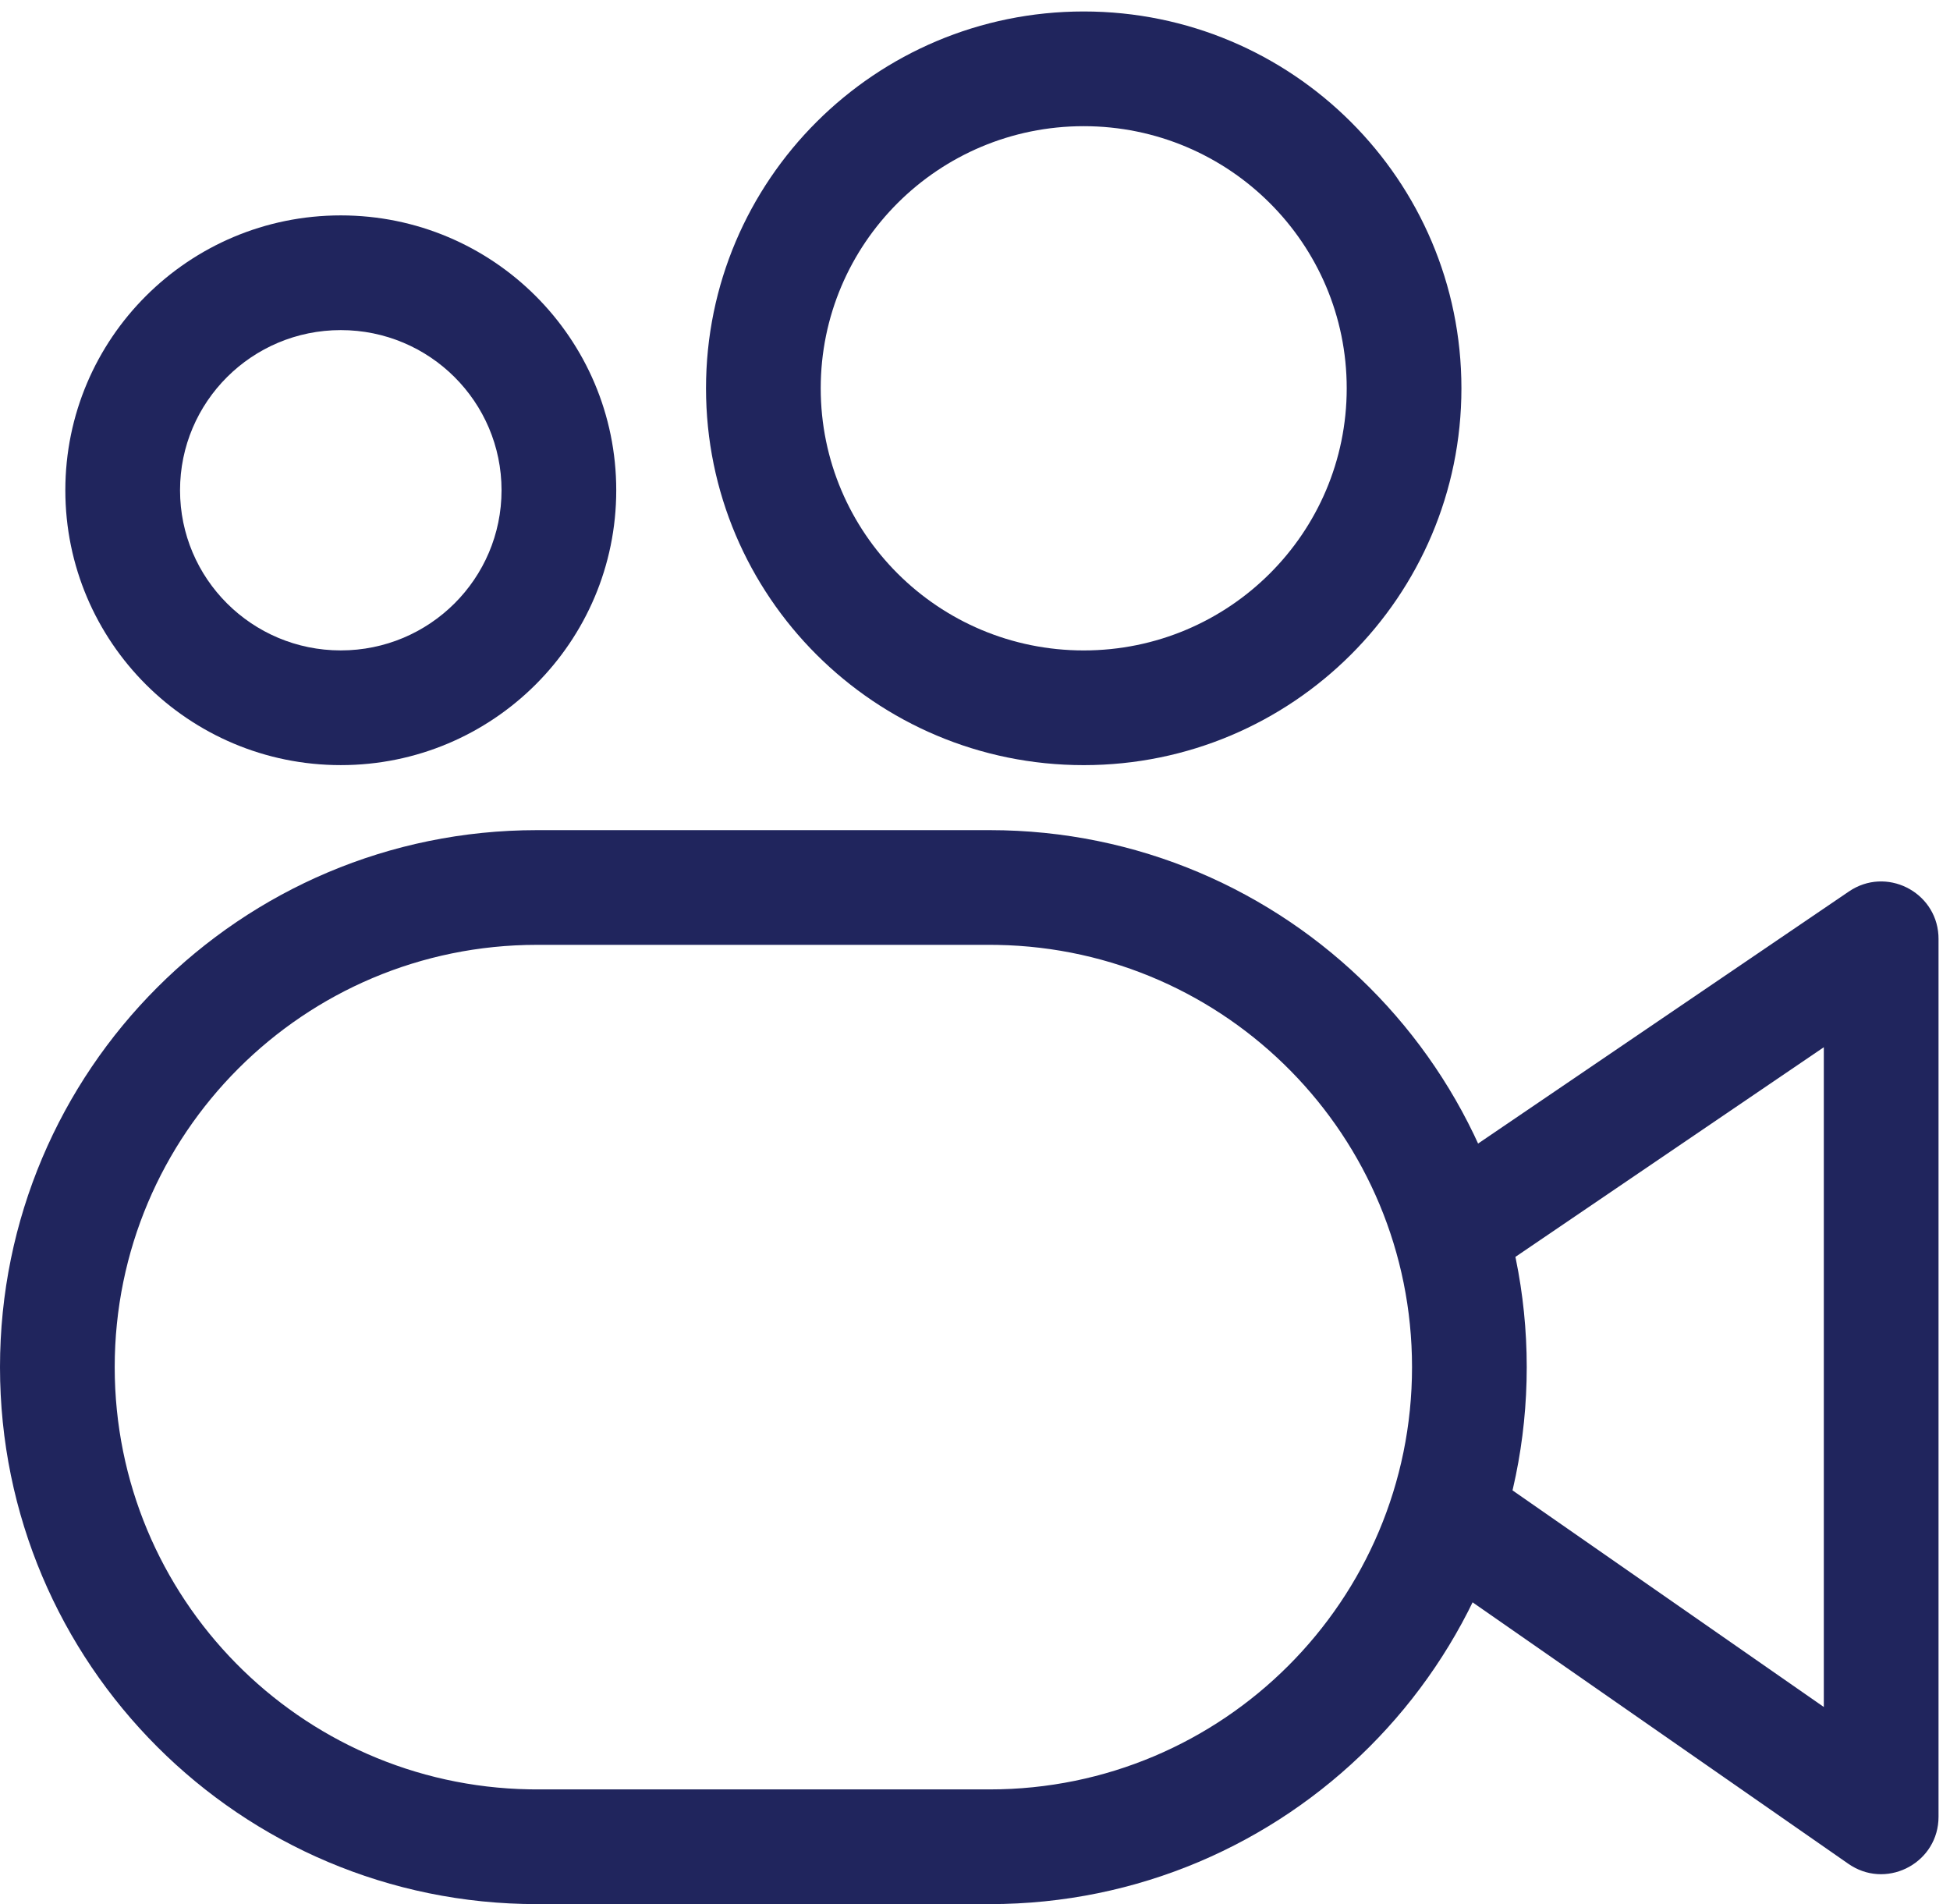
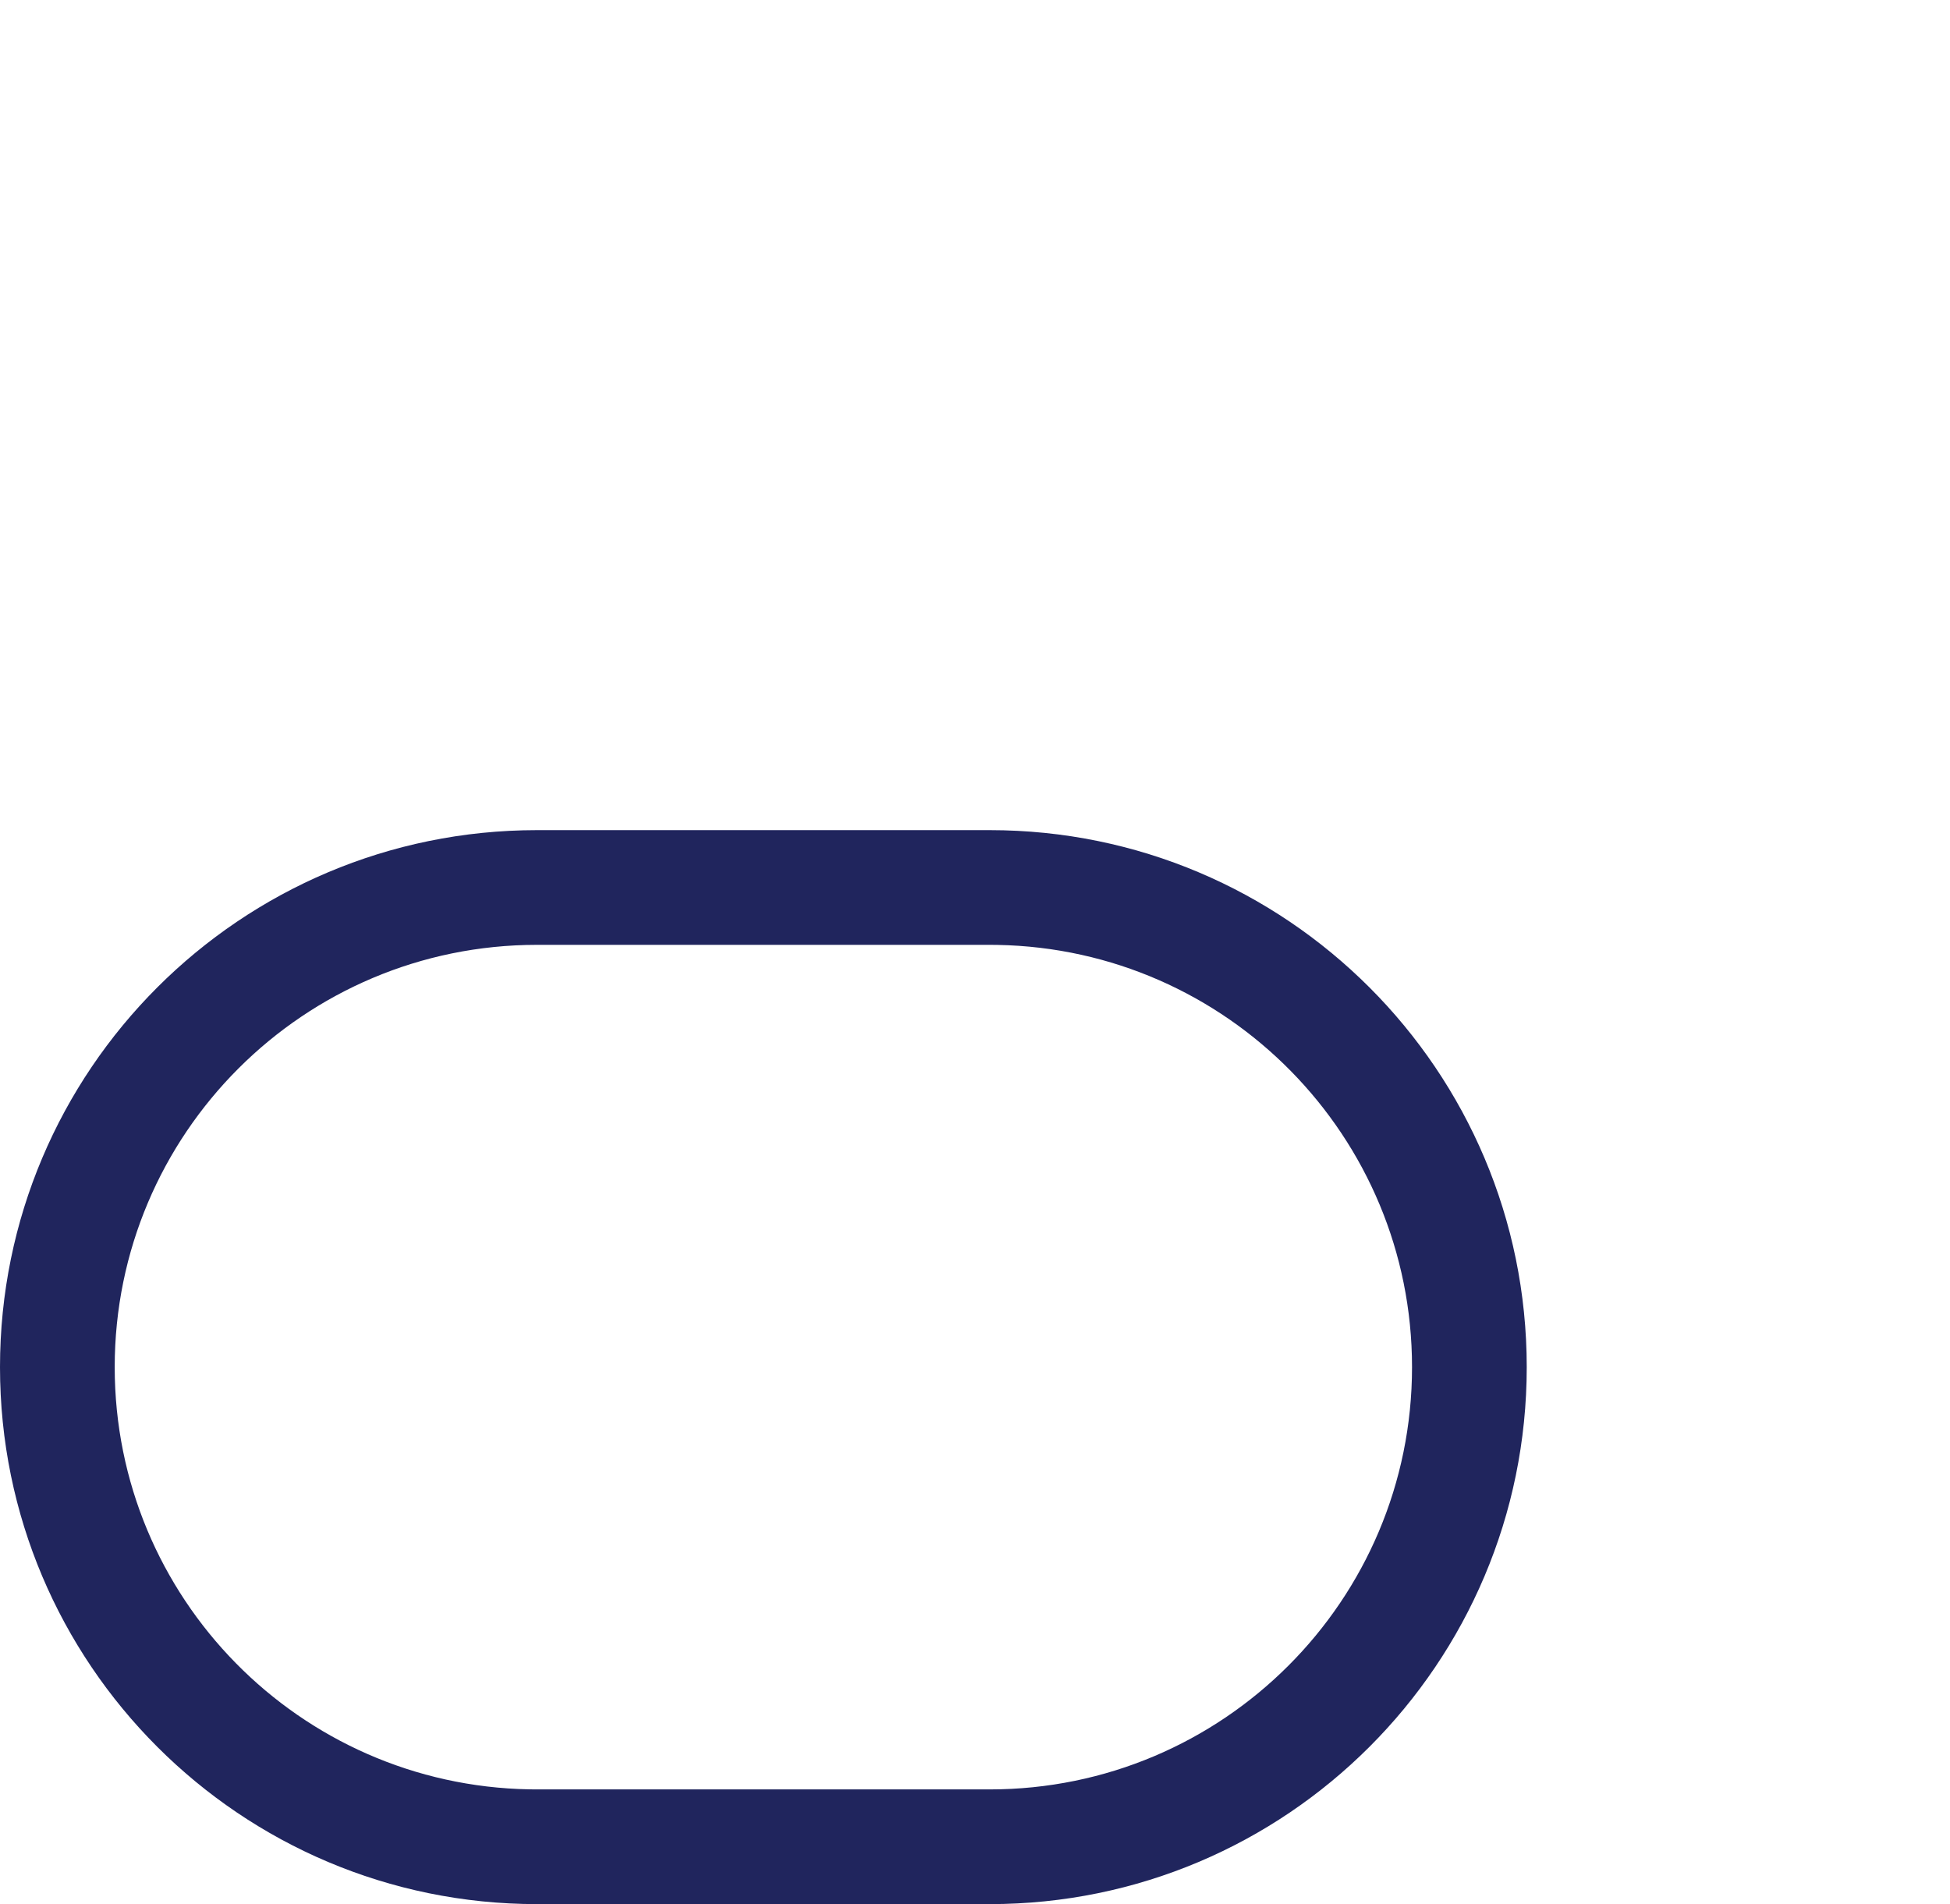
<svg xmlns="http://www.w3.org/2000/svg" height="83" viewBox="0 0 85 83" width="85">
  <g fill="#20255d" transform="translate(0 3)">
    <path d="m43.143 33.185c12.928 0 23.407 10.48 23.407 23.407 0 12.928-10.48 23.407-23.407 23.407h-19.736c-12.928 0-23.407-10.48-23.407-23.407 0-12.928 10.48-23.407 23.407-23.407zm0 5h-19.736c-10.166 0-18.407 8.241-18.407 18.407 0 10.054 8.061 18.226 18.073 18.404l.334.003h19.736c10.166 0 18.407-8.241 18.407-18.407 0-10.054-8.061-18.226-18.073-18.404z" />
-     <path d="m14.855 6.389c-6.63 0-12.007 5.363-12.007 11.981s5.377 11.981 12.007 11.981c6.63 0 12.007-5.363 12.007-11.981s-5.377-11.981-12.007-11.981zm0 5c3.872 0 7.007 3.127 7.007 6.981 0 3.854-3.136 6.981-7.007 6.981-3.872 0-7.007-3.127-7.007-6.981 0-3.854 3.136-6.981 7.007-6.981z" />
-     <path d="m47.239-2.5c-9.091 0-16.464 7.353-16.464 16.426 0 9.073 7.373 16.426 16.464 16.426 9.091 0 16.464-7.353 16.464-16.426 0-9.073-7.373-16.426-16.464-16.426zm0 5c6.333 0 11.464 5.117 11.464 11.426 0 6.309-5.131 11.426-11.464 11.426-6.333 0-11.464-5.117-11.464-11.426 0-6.309 5.131-11.426 11.464-11.426z" />
-     <path d="m80.595 35.858c1.614-1.097 3.781-.004 3.9 1.902l.005.165v38.266c0 1.965-2.149 3.141-3.792 2.141l-.136-.088-18.42-12.817 2.856-4.104 14.492 10.084v-28.759l-14.515 9.867-2.811-4.135z" />
  </g>
</svg>